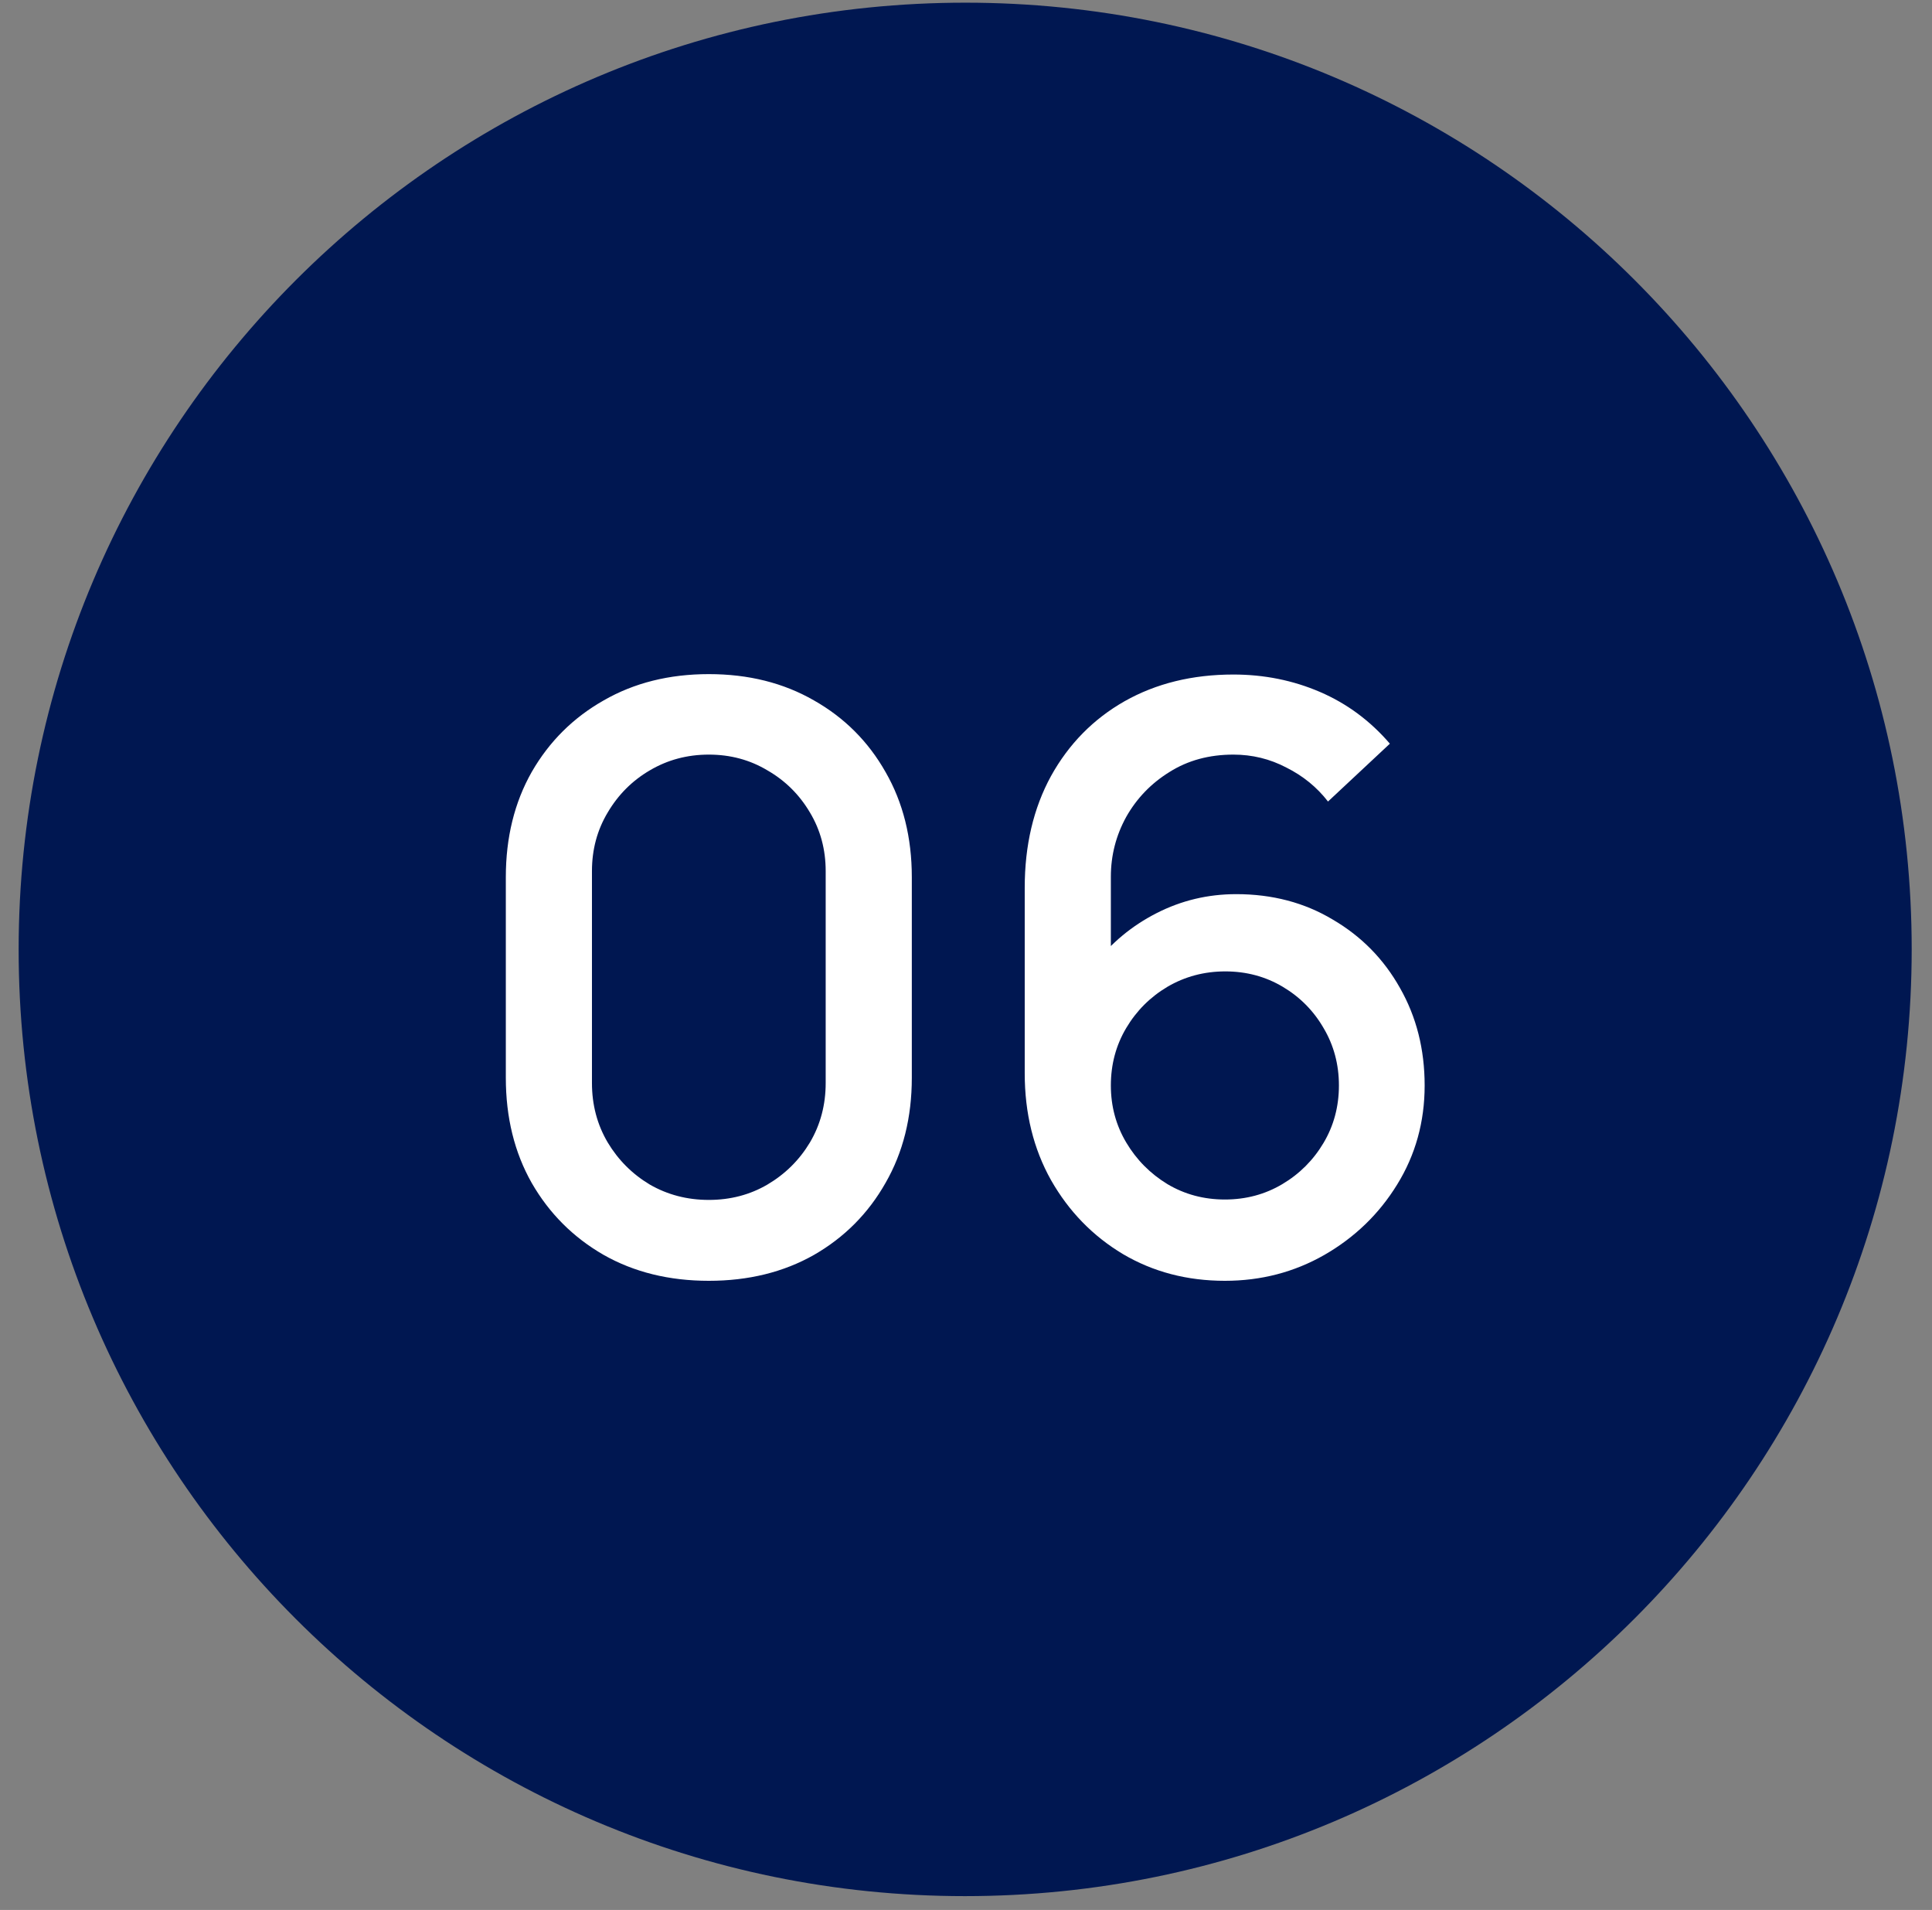
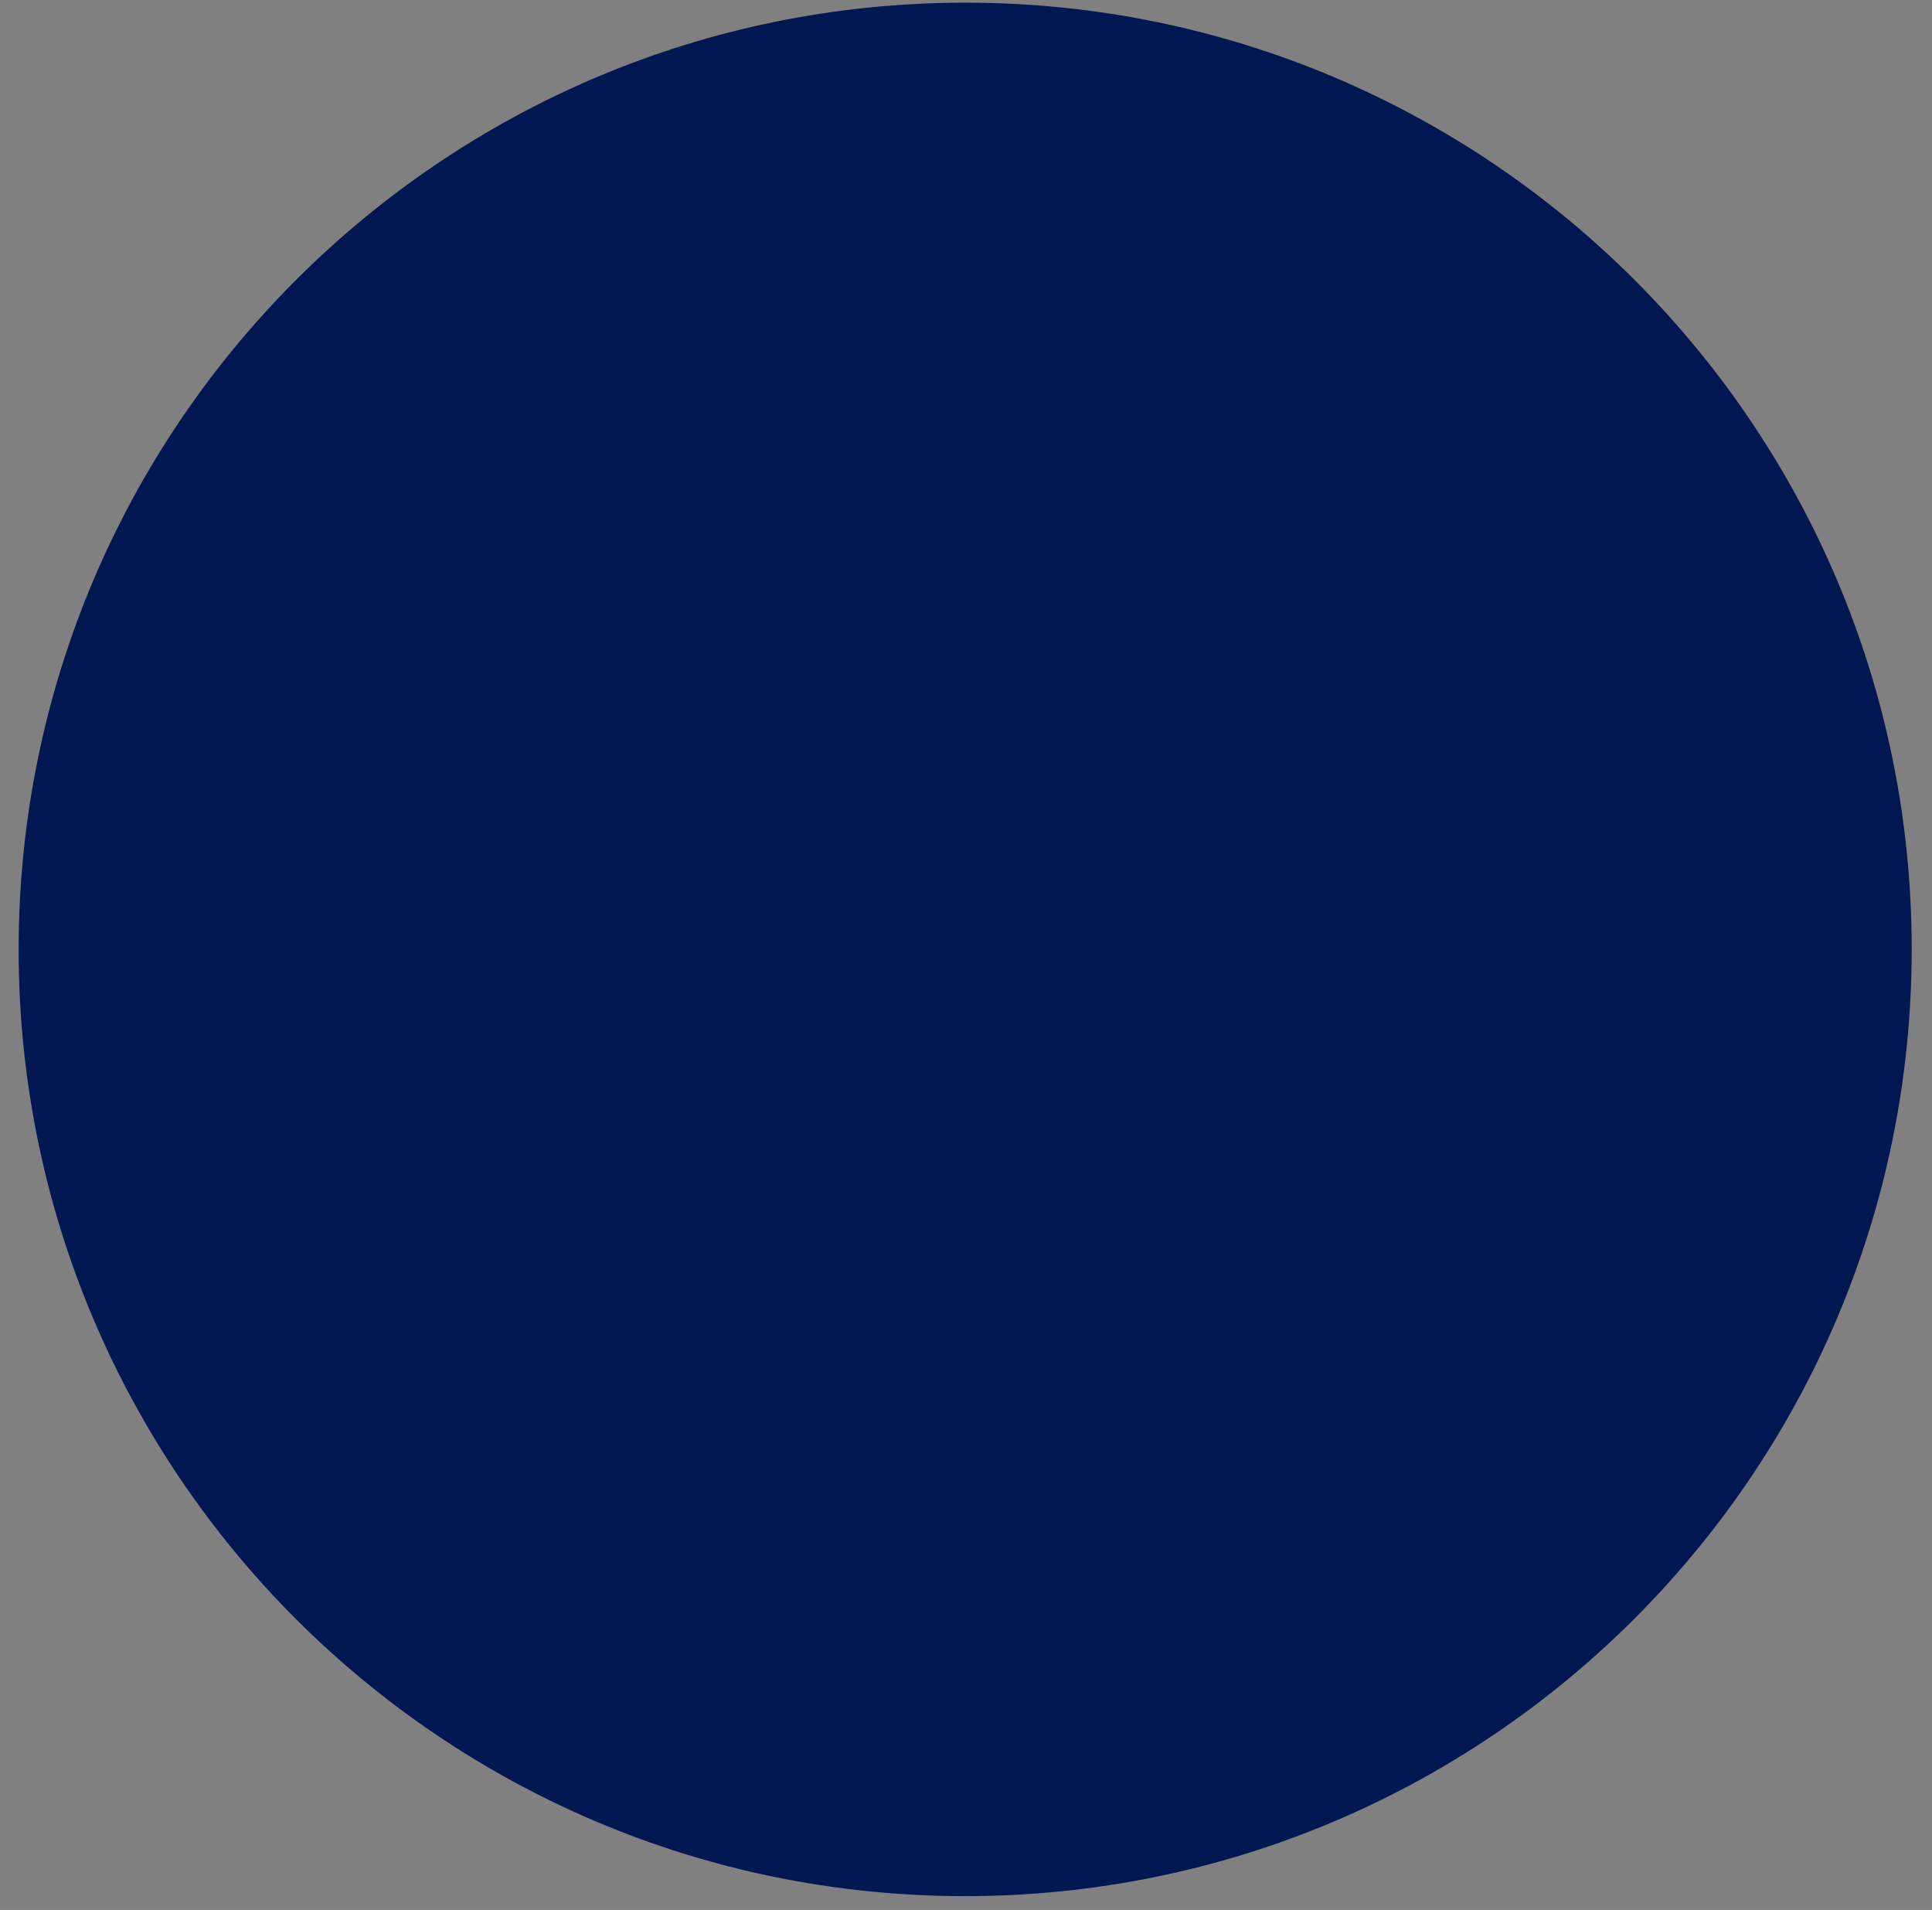
<svg xmlns="http://www.w3.org/2000/svg" width="86" height="85" viewBox="0 0 86 85" fill="none">
  <rect x="0" y="0" width="86" height="85" fill="#808080" stroke="none" />
  <path d="M42.953 84.385C66.222 84.385 85.09 65.521 85.096 42.252C85.101 18.983 66.242 0.119 42.972 0.119C19.703 0.119 0.835 18.983 0.83 42.252C0.825 65.521 19.684 84.385 42.953 84.385Z" fill="#001751" />
-   <path d="M31.552 57.001C29.788 57.001 28.228 56.617 26.872 55.849C25.516 55.069 24.448 54.001 23.668 52.645C22.9 51.289 22.516 49.729 22.516 47.965V39.037C22.516 37.273 22.9 35.713 23.668 34.357C24.448 33.001 25.516 31.939 26.872 31.171C28.228 30.391 29.788 30.001 31.552 30.001C33.316 30.001 34.876 30.391 36.232 31.171C37.588 31.939 38.65 33.001 39.418 34.357C40.198 35.713 40.588 37.273 40.588 39.037V47.965C40.588 49.729 40.198 51.289 39.418 52.645C38.65 54.001 37.588 55.069 36.232 55.849C34.876 56.617 33.316 57.001 31.552 57.001ZM31.552 53.401C32.512 53.401 33.382 53.173 34.162 52.717C34.954 52.249 35.584 51.625 36.052 50.845C36.52 50.053 36.754 49.171 36.754 48.199V38.767C36.754 37.807 36.52 36.937 36.052 36.157C35.584 35.365 34.954 34.741 34.162 34.285C33.382 33.817 32.512 33.583 31.552 33.583C30.592 33.583 29.716 33.817 28.924 34.285C28.144 34.741 27.52 35.365 27.052 36.157C26.584 36.937 26.35 37.807 26.35 38.767V48.199C26.35 49.171 26.584 50.053 27.052 50.845C27.52 51.625 28.144 52.249 28.924 52.717C29.716 53.173 30.592 53.401 31.552 53.401ZM54.524 57.001C52.844 57.001 51.332 56.605 49.988 55.813C48.644 55.009 47.576 53.911 46.784 52.519C46.004 51.127 45.614 49.543 45.614 47.767V39.505C45.614 37.621 46.004 35.965 46.784 34.537C47.576 33.109 48.668 31.999 50.06 31.207C51.464 30.415 53.078 30.019 54.902 30.019C56.27 30.019 57.554 30.277 58.754 30.793C59.954 31.309 60.992 32.077 61.868 33.097L59.114 35.671C58.622 35.035 58.004 34.531 57.26 34.159C56.528 33.775 55.742 33.583 54.902 33.583C53.822 33.583 52.874 33.841 52.058 34.357C51.242 34.861 50.6 35.527 50.132 36.355C49.676 37.183 49.448 38.071 49.448 39.019V43.771L48.71 42.943C49.454 41.971 50.378 41.203 51.482 40.639C52.586 40.075 53.768 39.793 55.028 39.793C56.636 39.793 58.07 40.171 59.33 40.927C60.602 41.671 61.598 42.685 62.318 43.969C63.05 45.253 63.416 46.699 63.416 48.307C63.416 49.927 63.008 51.397 62.192 52.717C61.388 54.025 60.308 55.069 58.952 55.849C57.608 56.617 56.132 57.001 54.524 57.001ZM54.524 53.383C55.46 53.383 56.312 53.155 57.08 52.699C57.848 52.243 58.46 51.631 58.916 50.863C59.372 50.095 59.6 49.243 59.6 48.307C59.6 47.371 59.372 46.519 58.916 45.751C58.472 44.983 57.866 44.371 57.098 43.915C56.33 43.459 55.478 43.231 54.542 43.231C53.606 43.231 52.748 43.459 51.968 43.915C51.2 44.371 50.588 44.983 50.132 45.751C49.676 46.519 49.448 47.371 49.448 48.307C49.448 49.231 49.676 50.077 50.132 50.845C50.588 51.613 51.2 52.231 51.968 52.699C52.736 53.155 53.588 53.383 54.524 53.383Z" fill="white" />
</svg>